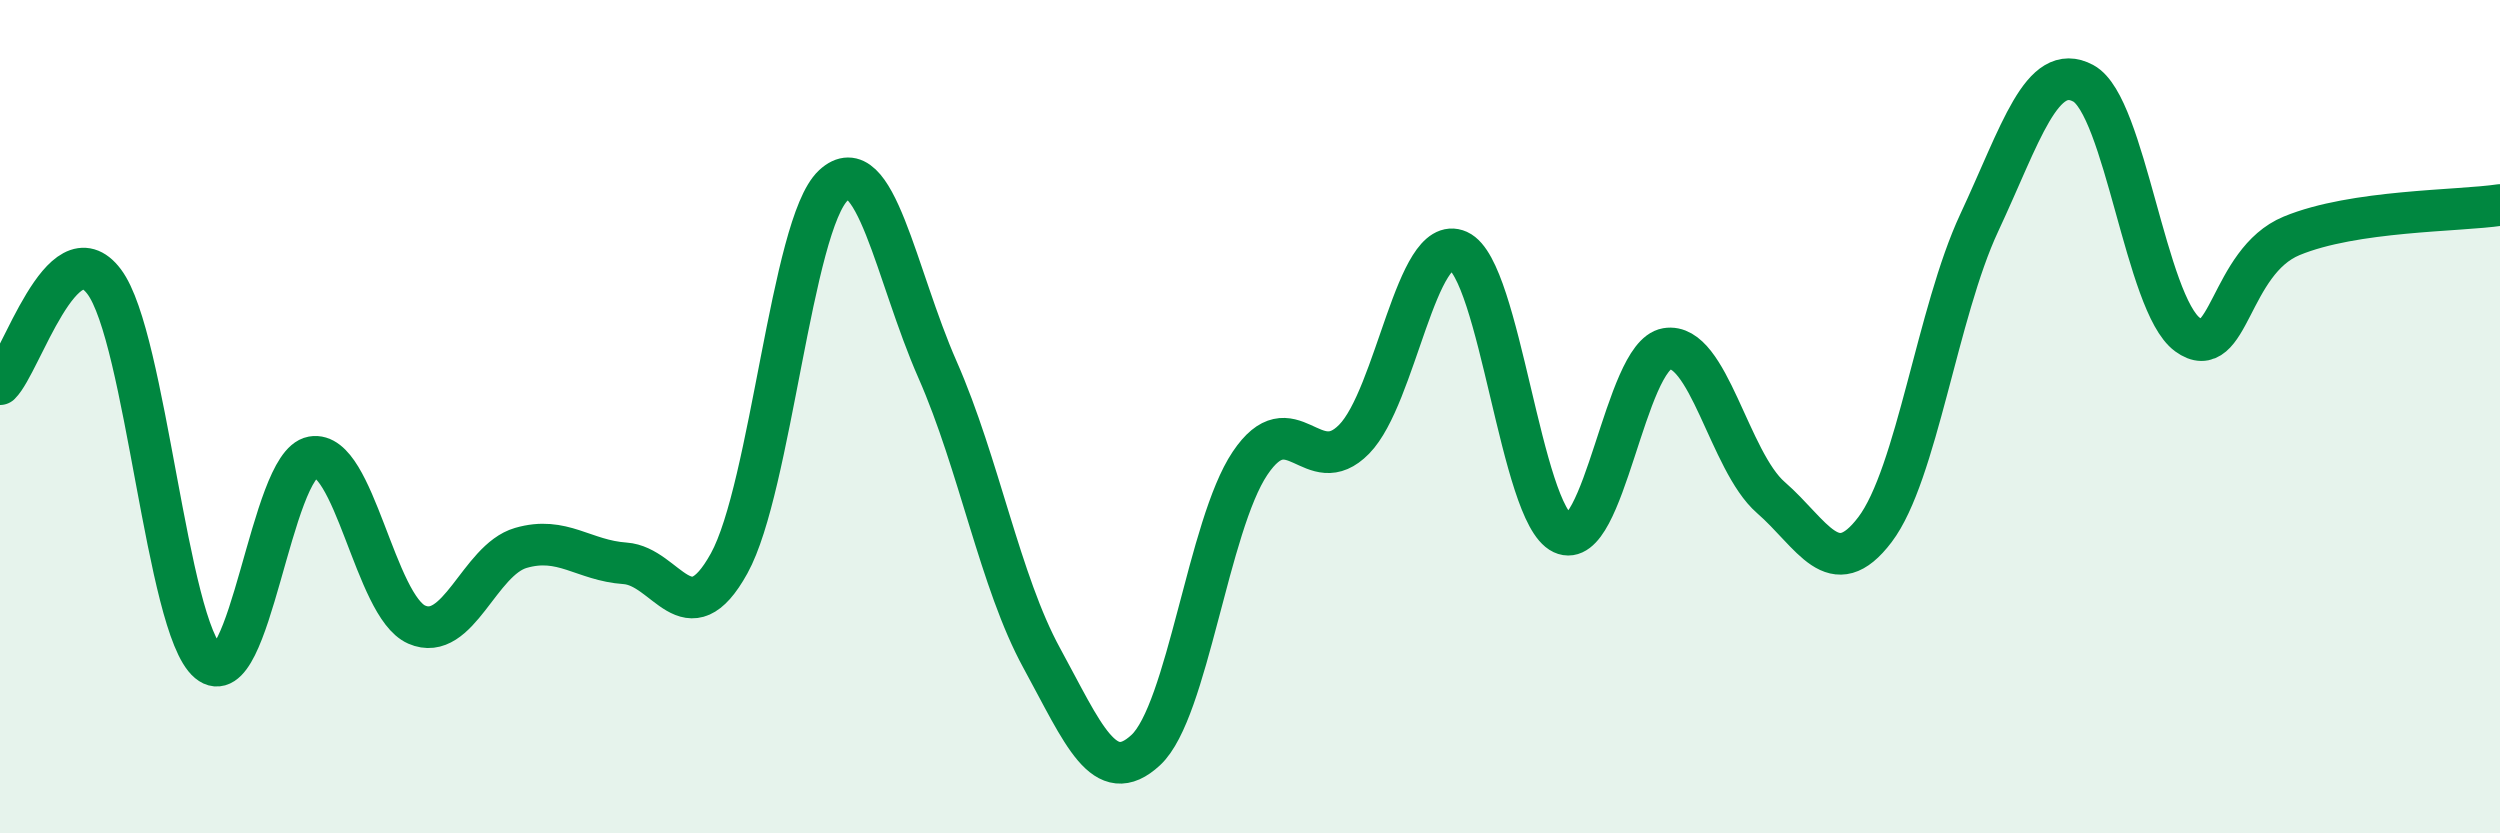
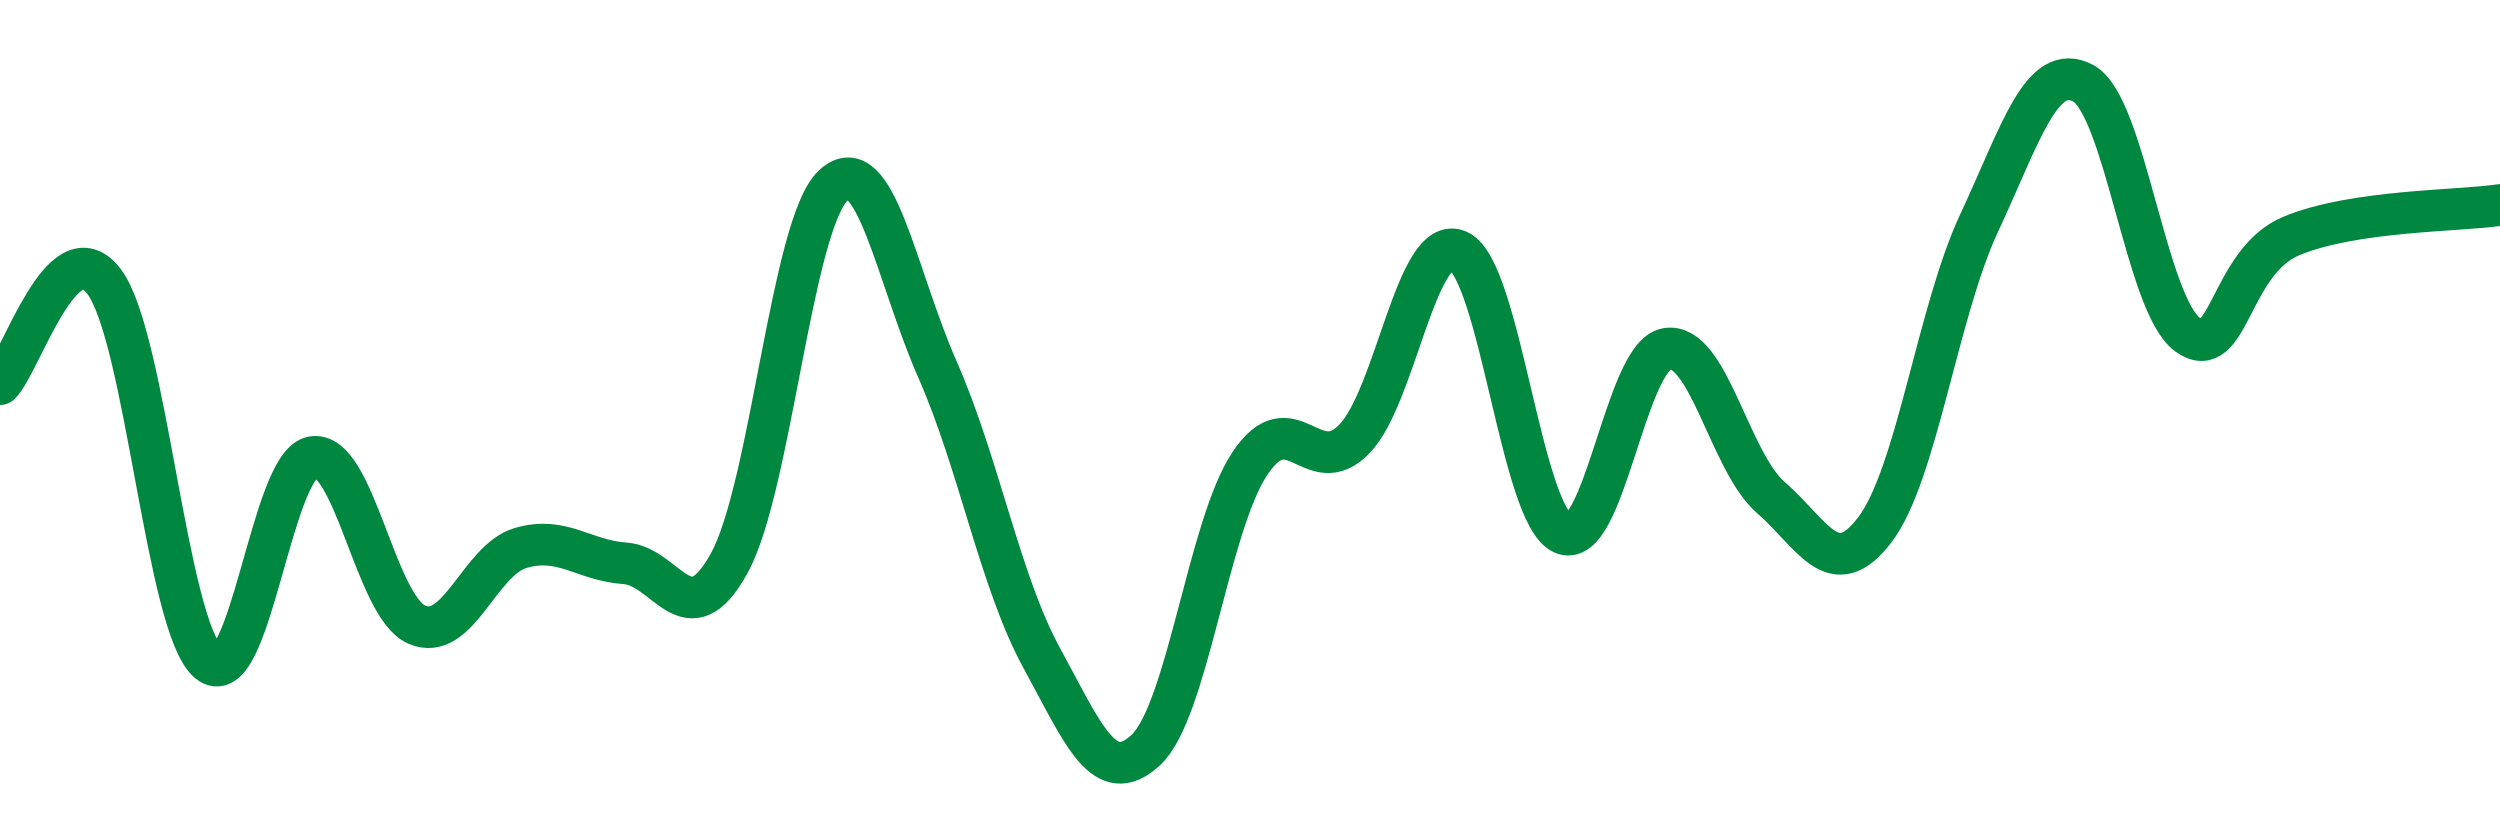
<svg xmlns="http://www.w3.org/2000/svg" width="60" height="20" viewBox="0 0 60 20">
-   <path d="M 0,9.22 C 0.5,8.73 1.5,5.43 2.5,6.76 C 3.5,8.09 4,15.05 5,15.89 C 6,16.73 6.5,11.15 7.5,10.97 C 8.5,10.79 9,14.55 10,14.99 C 11,15.43 11.5,13.44 12.5,13.15 C 13.5,12.86 14,13.45 15,13.52 C 16,13.59 16.5,15.33 17.5,13.52 C 18.5,11.71 19,5.38 20,4.45 C 21,3.52 21.5,6.6 22.5,8.87 C 23.5,11.14 24,13.96 25,15.79 C 26,17.62 26.5,18.93 27.5,18 C 28.5,17.07 29,12.61 30,11.12 C 31,9.63 31.5,11.56 32.5,10.54 C 33.5,9.52 34,5.57 35,6.02 C 36,6.47 36.5,12.33 37.5,12.8 C 38.5,13.27 39,8.54 40,8.37 C 41,8.2 41.5,11.07 42.5,11.94 C 43.5,12.81 44,14.03 45,12.71 C 46,11.39 46.5,7.49 47.5,5.35 C 48.5,3.21 49,1.46 50,2 C 51,2.54 51.5,7.3 52.5,8.03 C 53.5,8.76 53.5,6.28 55,5.66 C 56.5,5.04 59,5.07 60,4.92L60 20L0 20Z" fill="#008740" opacity="0.1" stroke-linecap="round" stroke-linejoin="round" />
  <path d="M 0,9.22 C 0.5,8.73 1.5,5.43 2.5,6.76 C 3.5,8.09 4,15.05 5,15.89 C 6,16.73 6.5,11.15 7.5,10.97 C 8.5,10.79 9,14.55 10,14.99 C 11,15.43 11.5,13.44 12.5,13.15 C 13.5,12.86 14,13.45 15,13.52 C 16,13.59 16.5,15.33 17.5,13.52 C 18.5,11.71 19,5.38 20,4.45 C 21,3.52 21.5,6.6 22.5,8.87 C 23.5,11.14 24,13.96 25,15.79 C 26,17.62 26.5,18.93 27.5,18 C 28.5,17.07 29,12.61 30,11.12 C 31,9.63 31.5,11.56 32.5,10.54 C 33.5,9.52 34,5.57 35,6.02 C 36,6.47 36.5,12.33 37.5,12.8 C 38.5,13.27 39,8.54 40,8.37 C 41,8.2 41.5,11.07 42.5,11.94 C 43.5,12.81 44,14.03 45,12.71 C 46,11.39 46.5,7.49 47.5,5.35 C 48.5,3.21 49,1.46 50,2 C 51,2.54 51.5,7.3 52.5,8.03 C 53.5,8.76 53.5,6.28 55,5.66 C 56.5,5.04 59,5.07 60,4.92" stroke="#008740" stroke-width="1" fill="none" stroke-linecap="round" stroke-linejoin="round" />
</svg>